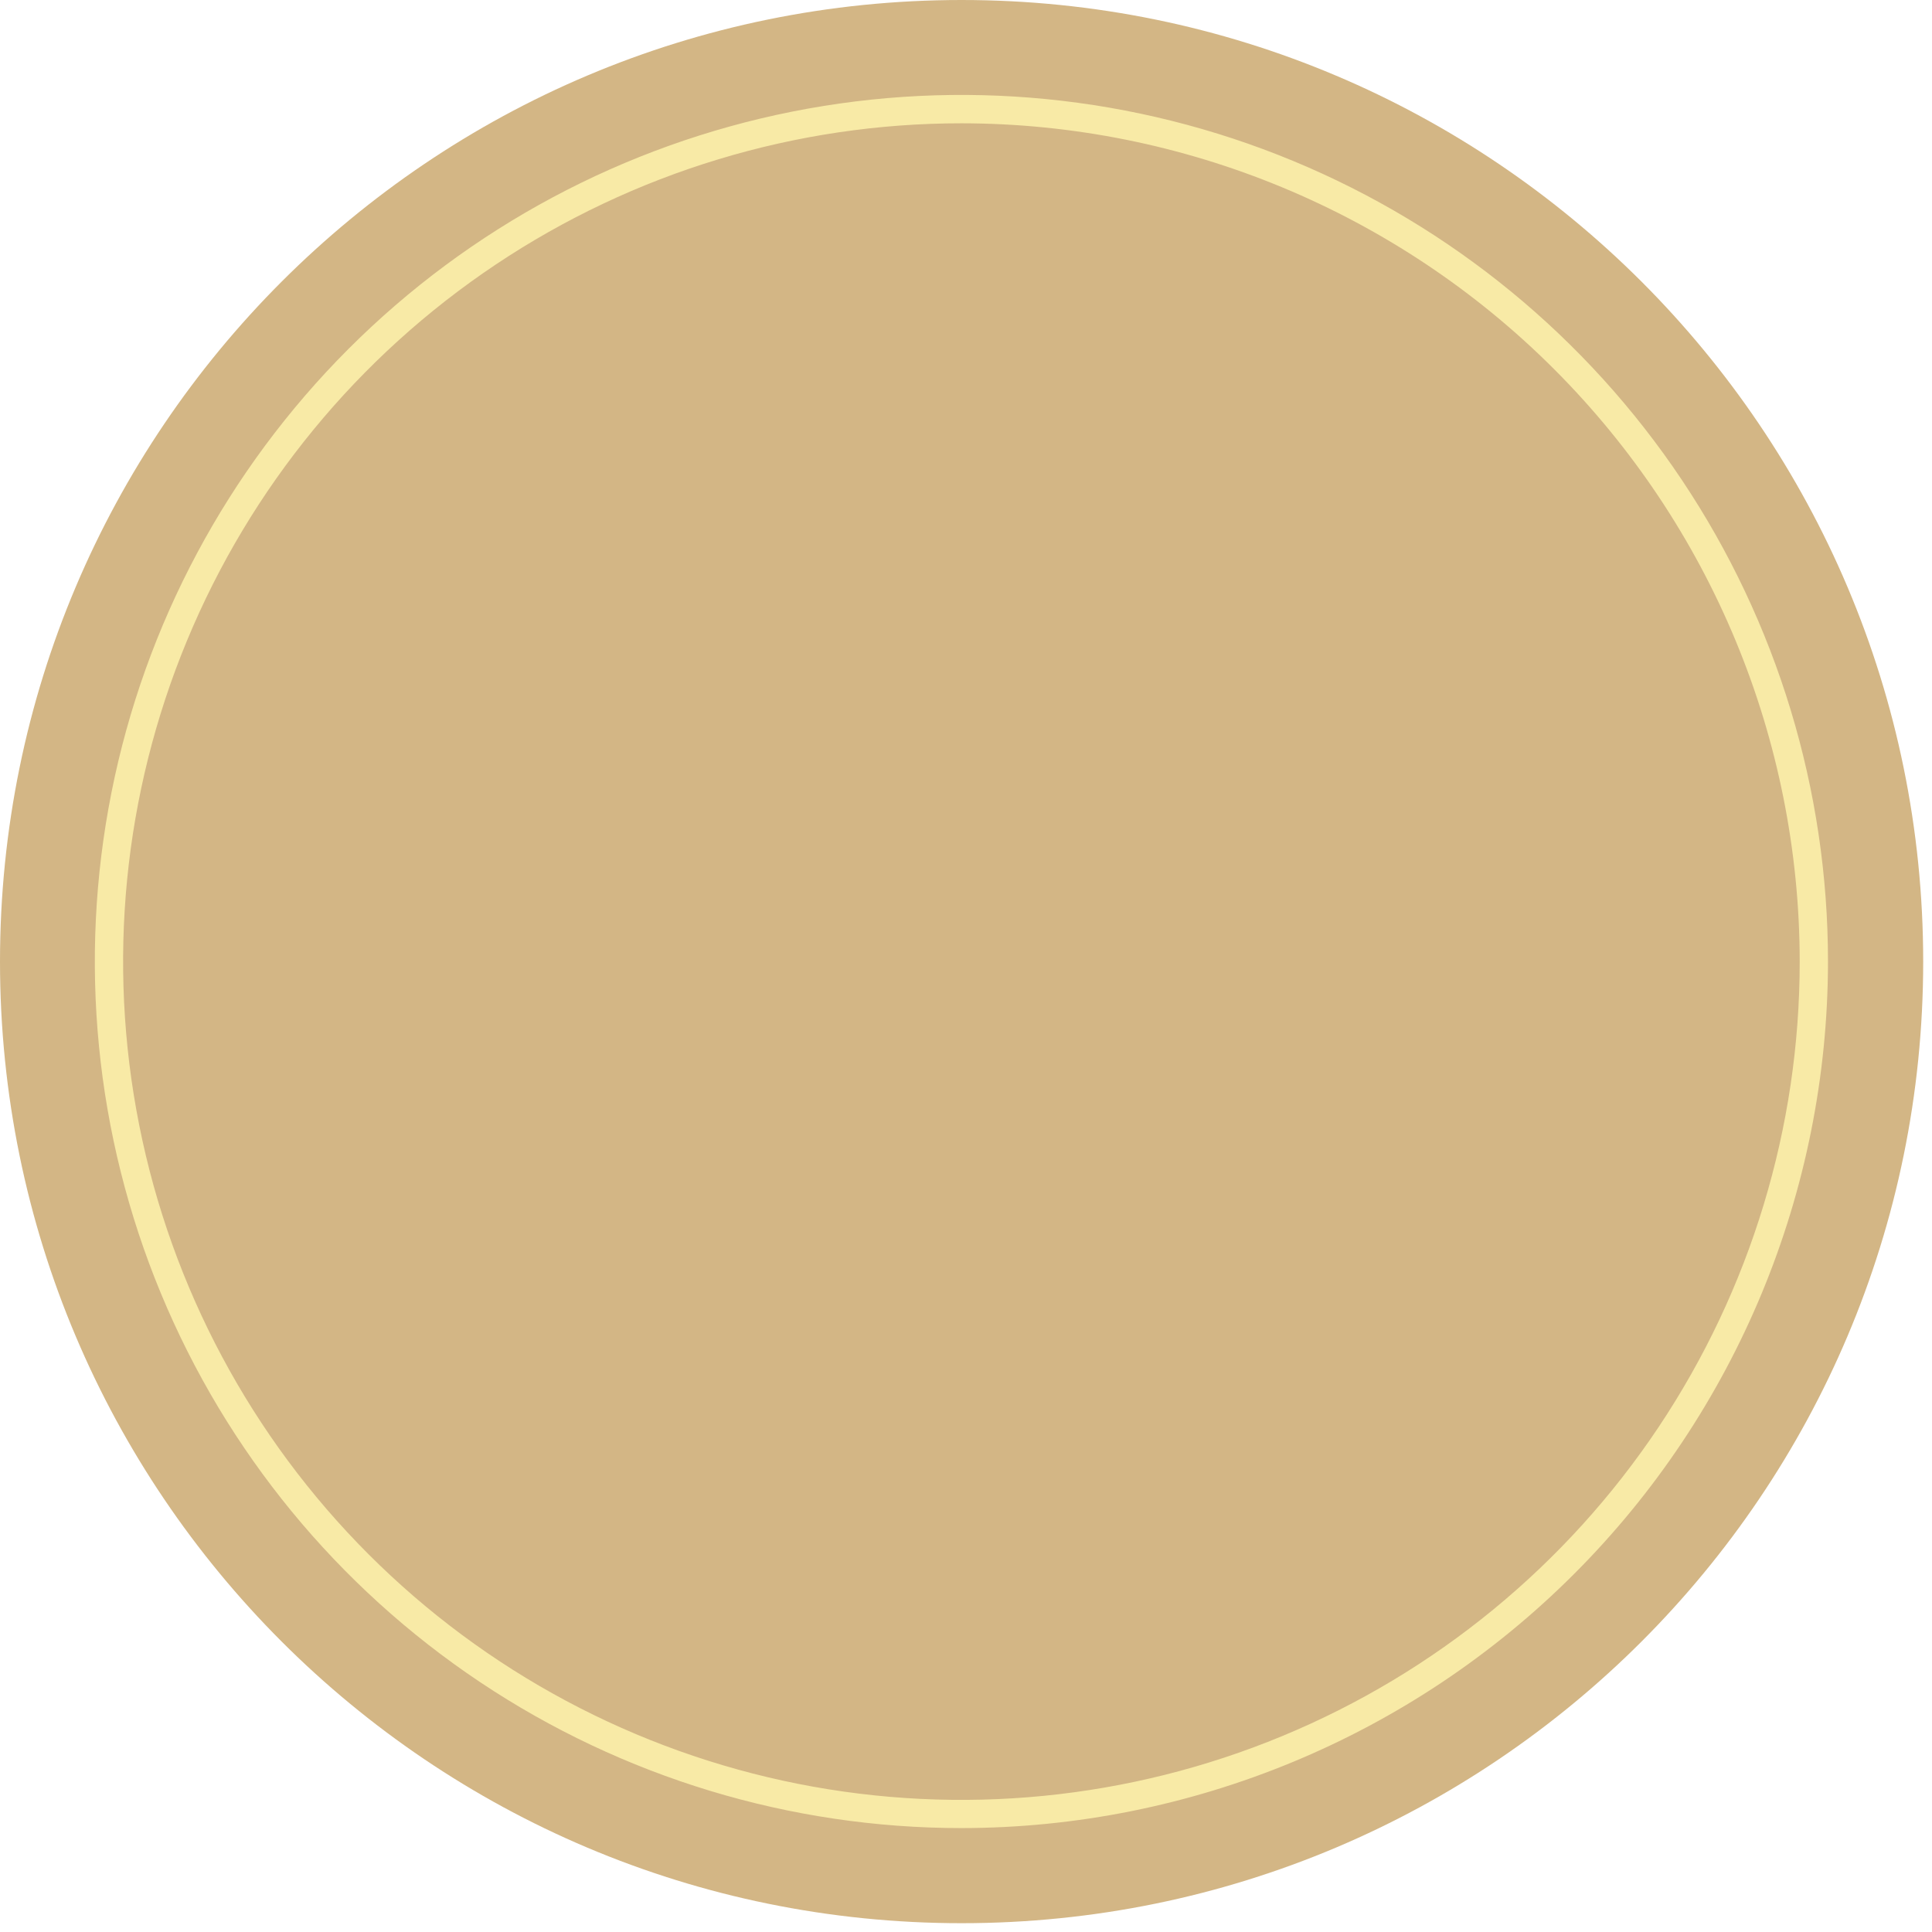
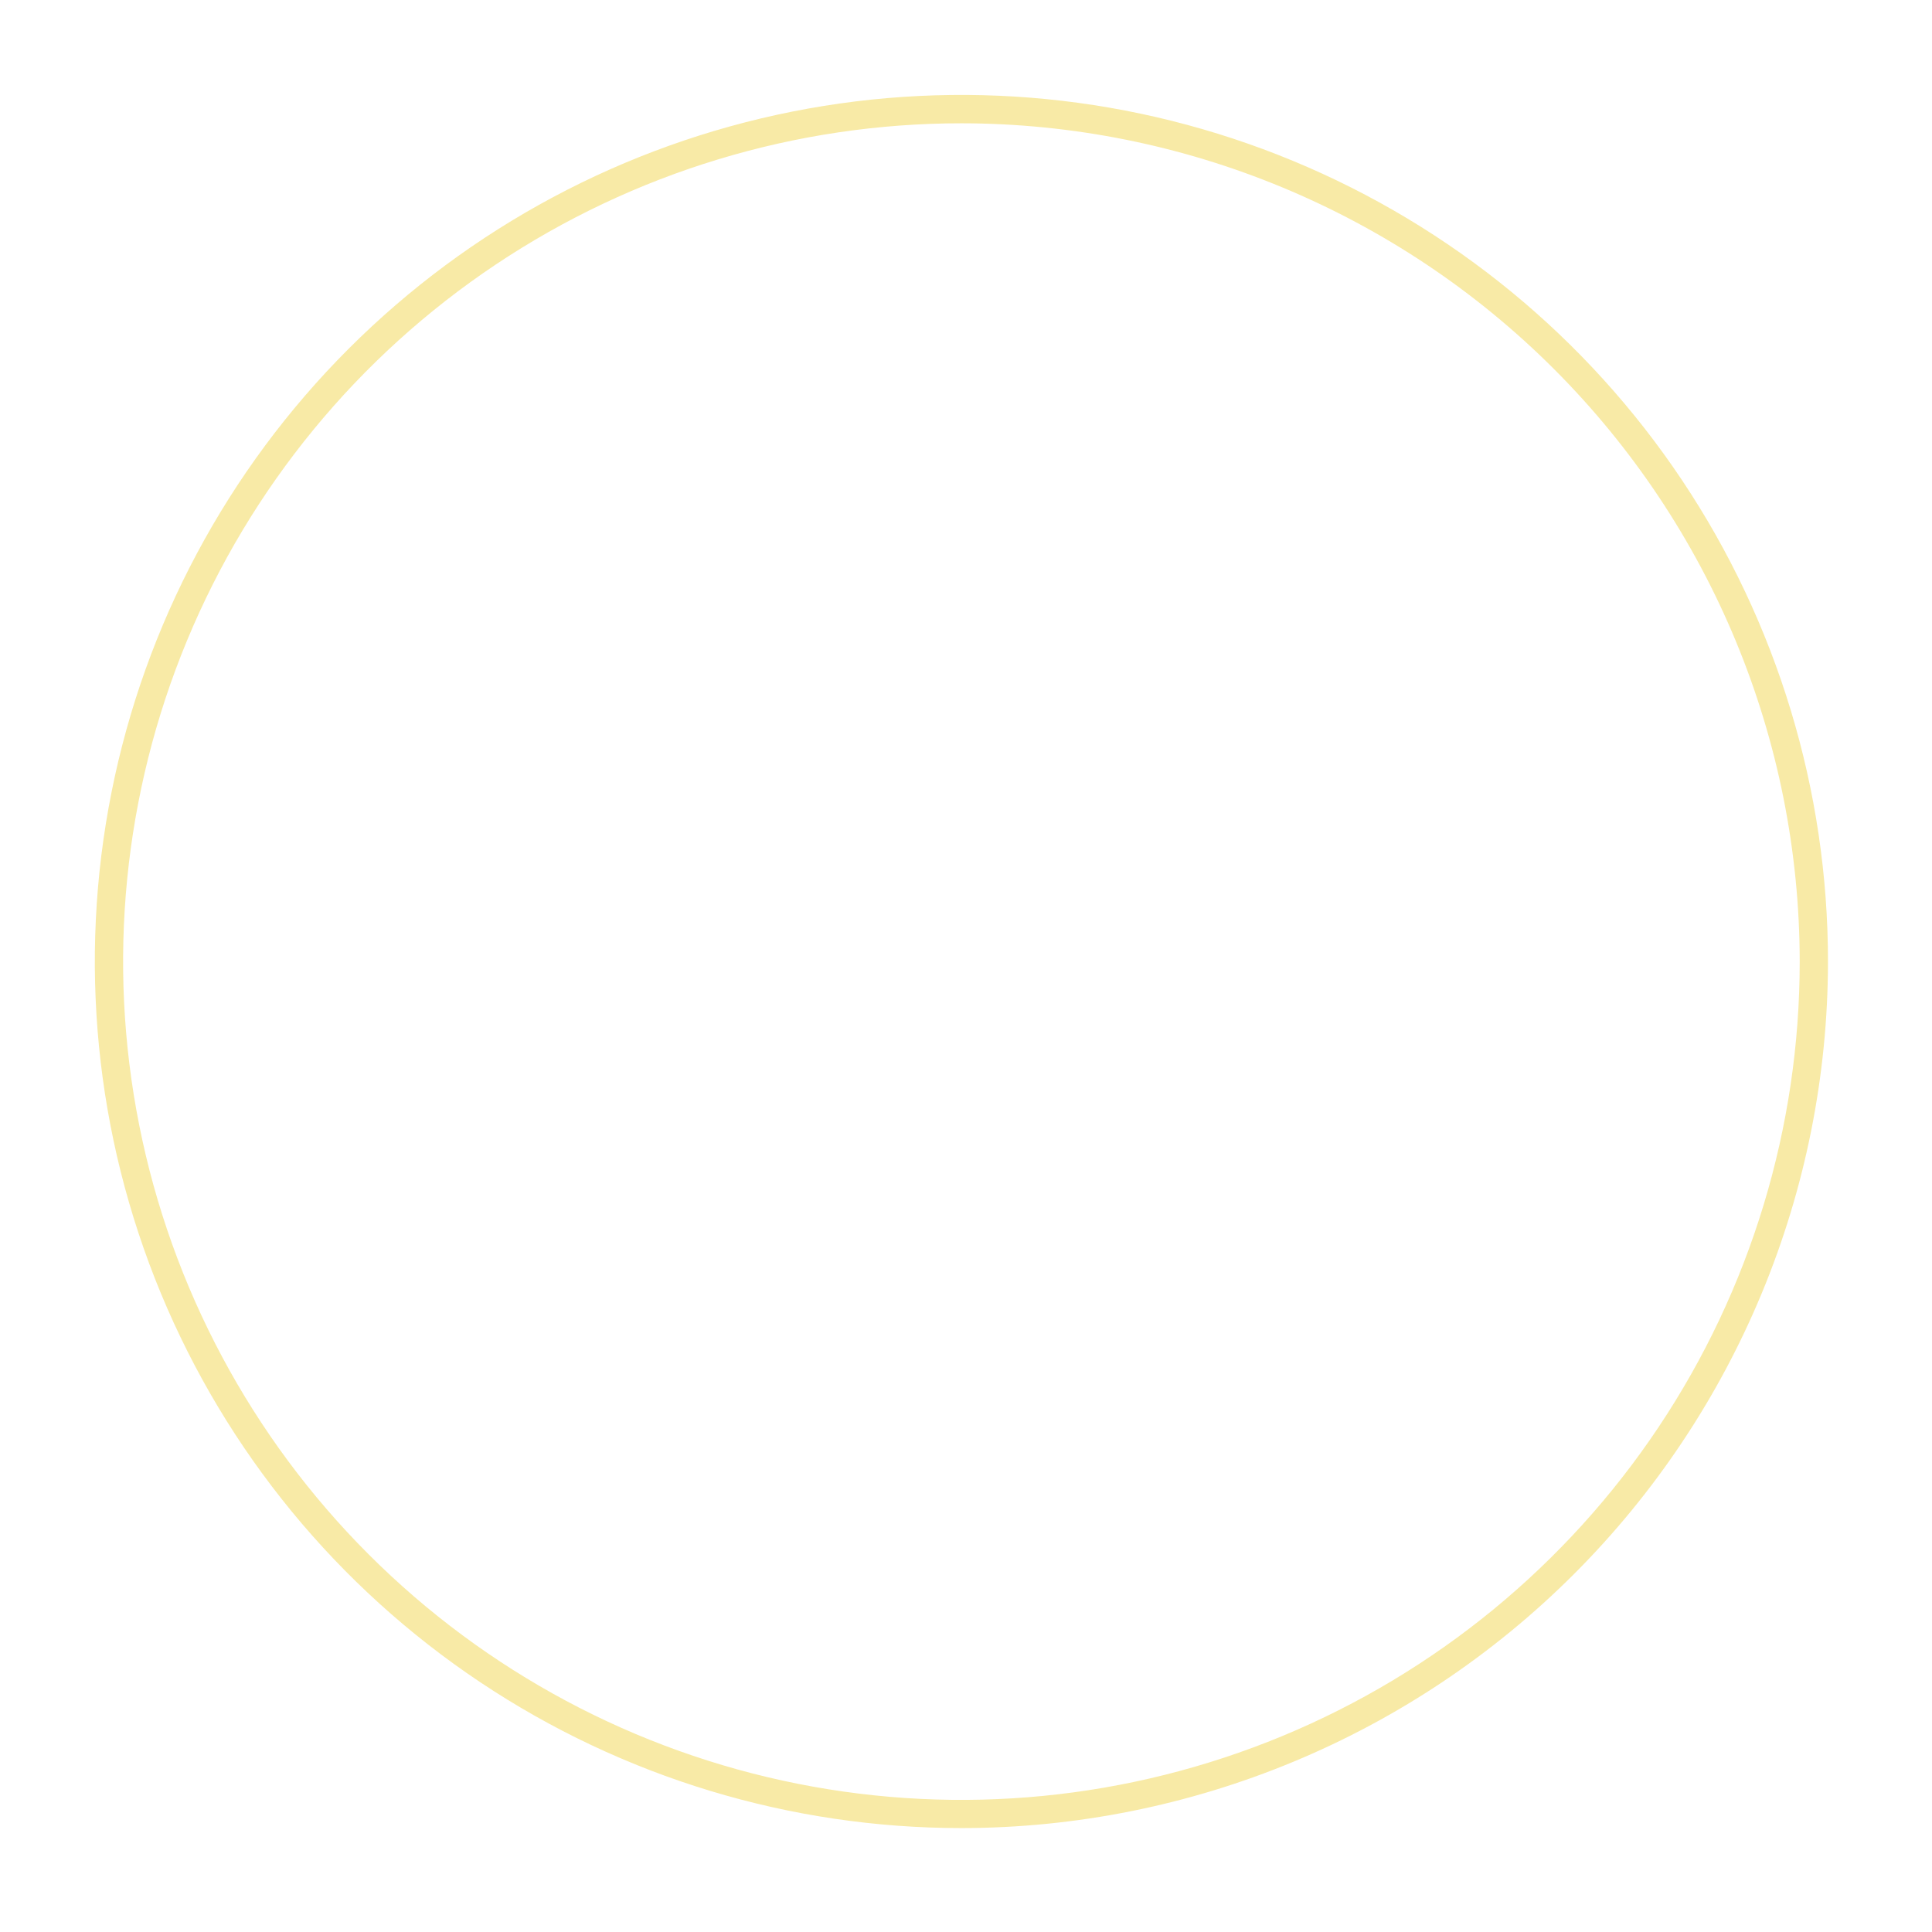
<svg xmlns="http://www.w3.org/2000/svg" width="215" height="215" viewBox="0 0 215 215" fill="none">
-   <path d="M107.01 214.02C166.11 214.02 214.02 166.11 214.02 107.01C214.02 47.91 166.11 0 107.01 0C47.91 0 0 47.91 0 107.01C0 166.11 47.91 214.02 107.01 214.02Z" fill="#D3B685" />
  <path d="M107.01 203.436C87.936 203.44 69.288 197.787 53.426 187.193C37.565 176.598 25.201 161.538 17.899 143.916C10.597 126.295 8.685 106.903 12.404 88.195C16.124 69.487 25.308 52.301 38.795 38.813C52.282 25.325 69.466 16.139 88.174 12.417C106.882 8.696 126.274 10.606 143.896 17.906C161.518 25.206 176.58 37.568 187.176 53.428C197.772 69.289 203.427 87.936 203.425 107.01C203.403 132.575 193.238 157.087 175.162 175.165C157.086 193.243 132.575 203.411 107.01 203.436ZM107.01 13.721C88.558 13.717 70.52 19.185 55.176 29.433C39.832 39.681 27.871 54.25 20.807 71.296C13.743 88.342 11.893 107.1 15.49 125.197C19.087 143.295 27.971 159.919 41.017 172.968C54.062 186.017 70.685 194.904 88.782 198.505C106.878 202.106 125.637 200.26 142.684 193.2C159.732 186.14 174.303 174.183 184.555 158.841C194.806 143.499 200.278 125.462 200.278 107.01C200.259 82.278 190.427 58.564 172.94 41.074C155.454 23.584 131.742 13.746 107.01 13.721Z" fill="#F8EAA6" />
</svg>